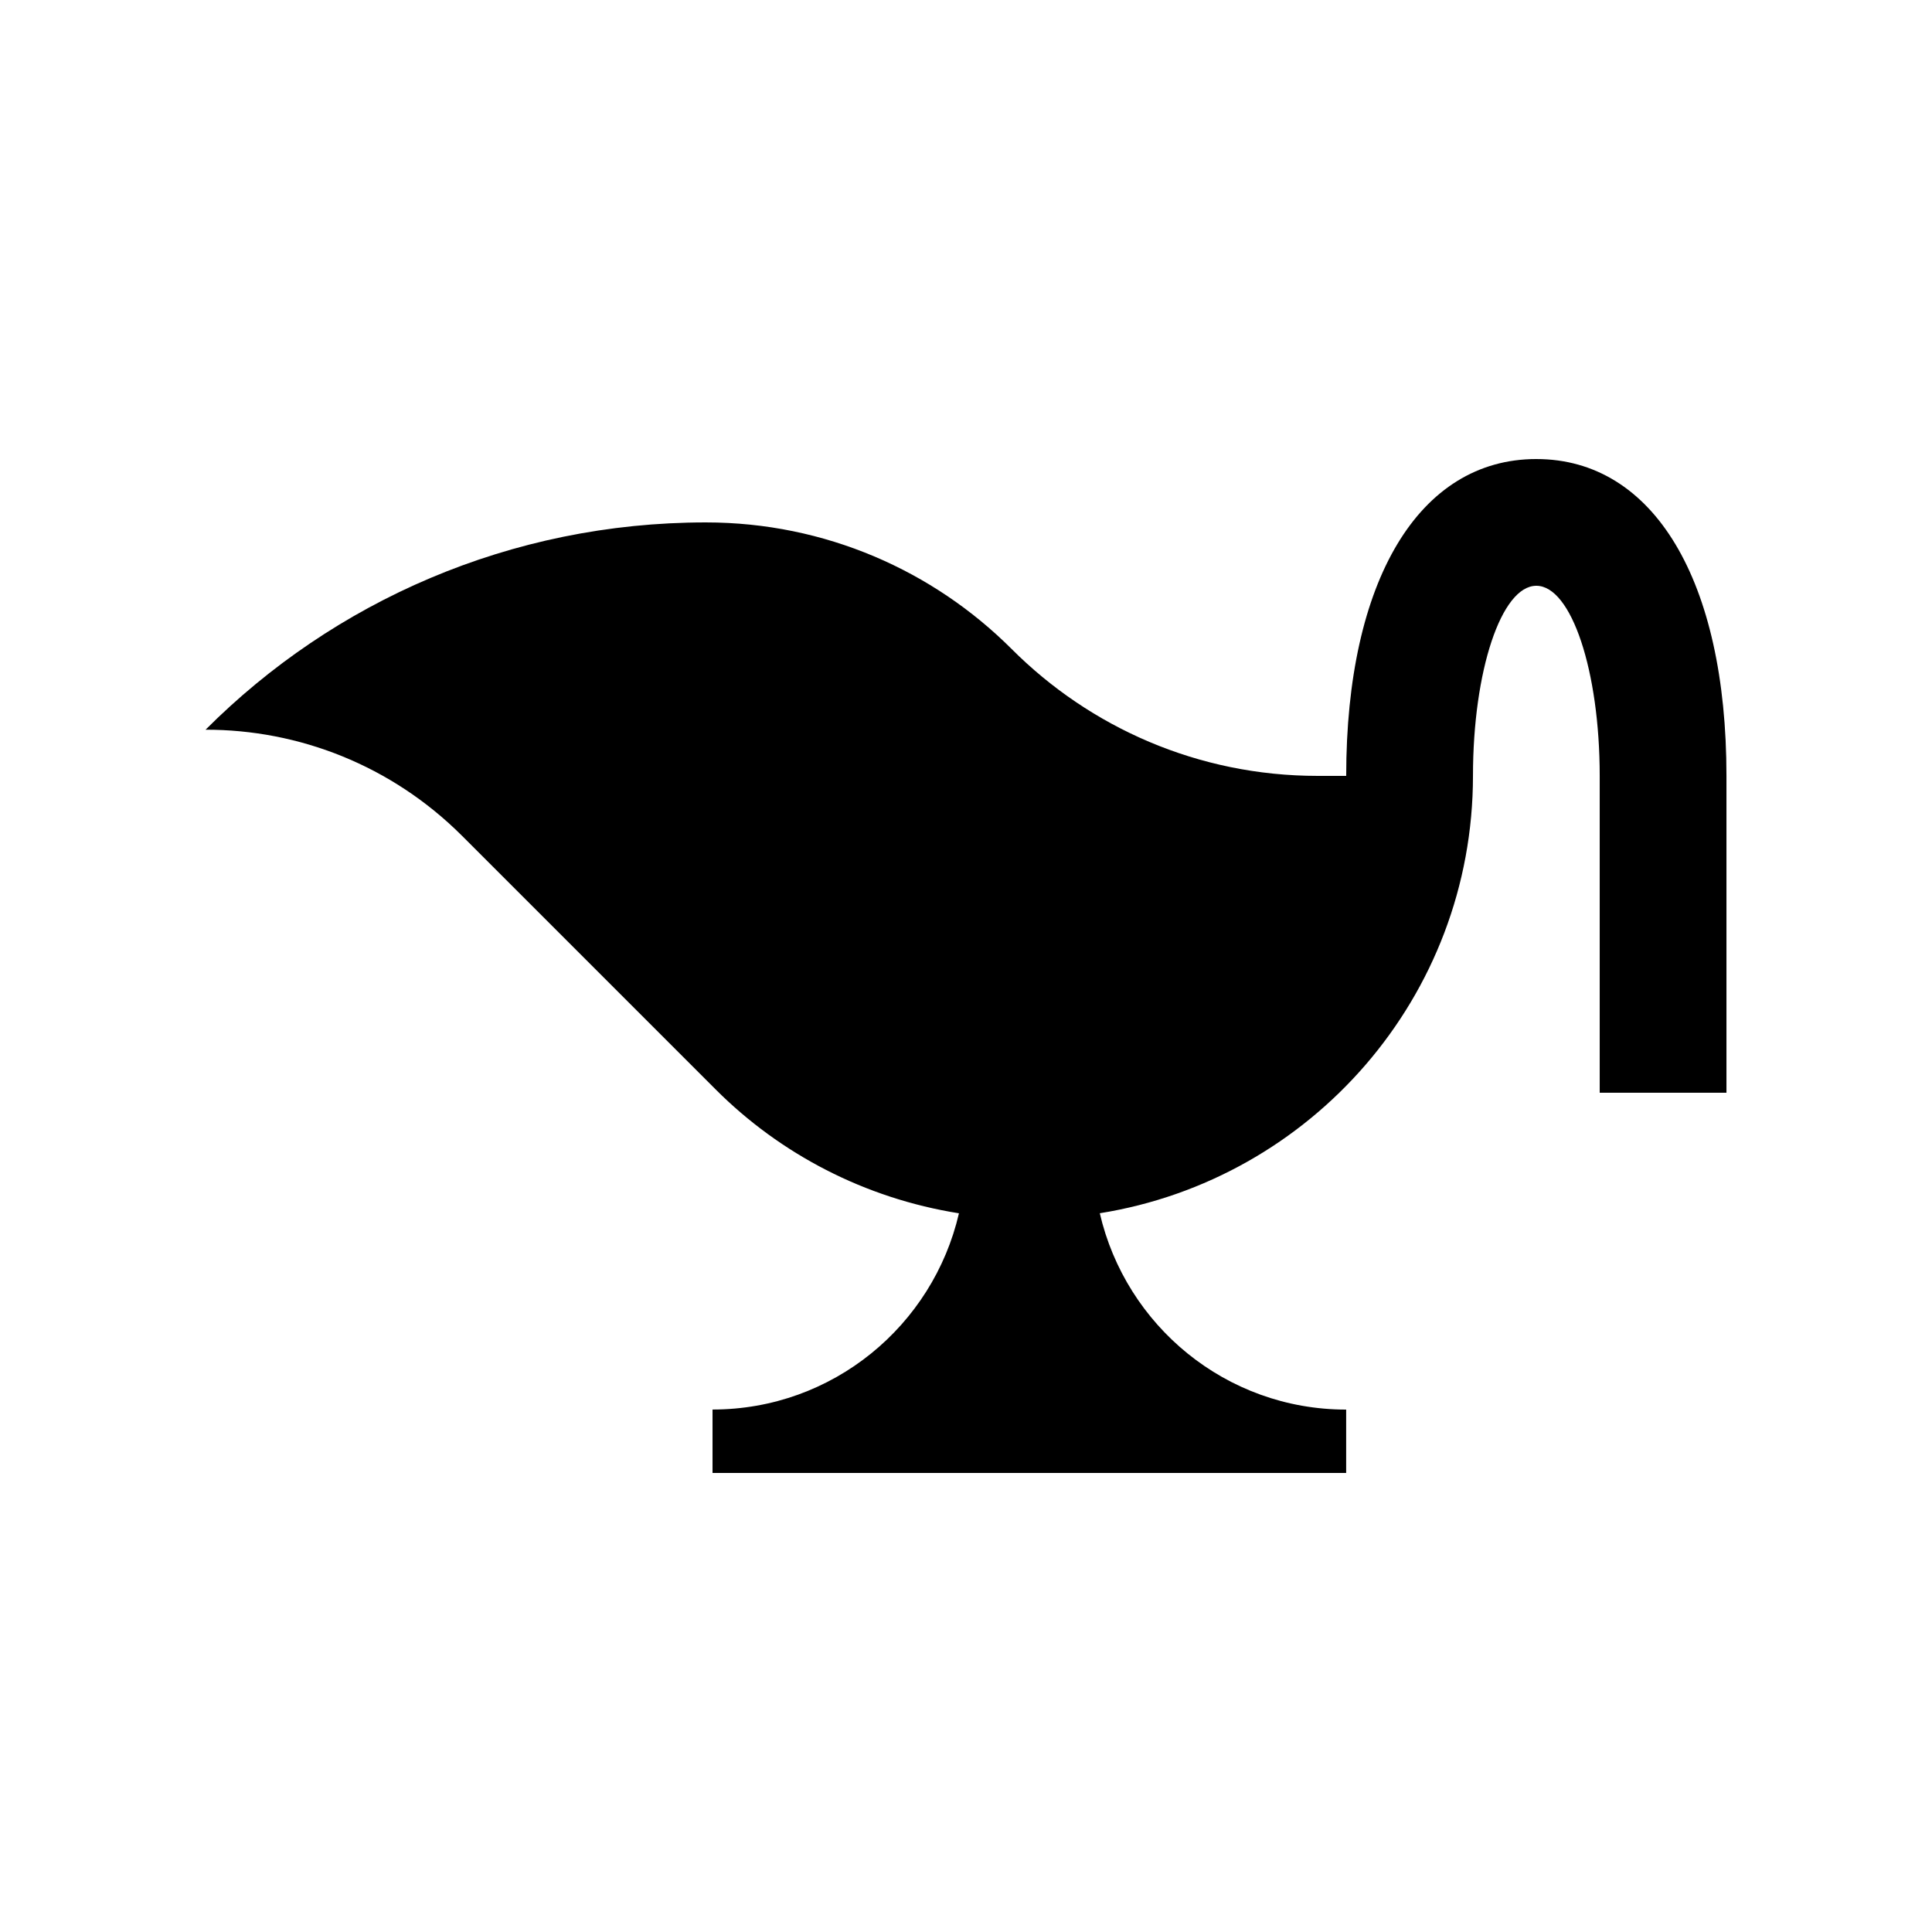
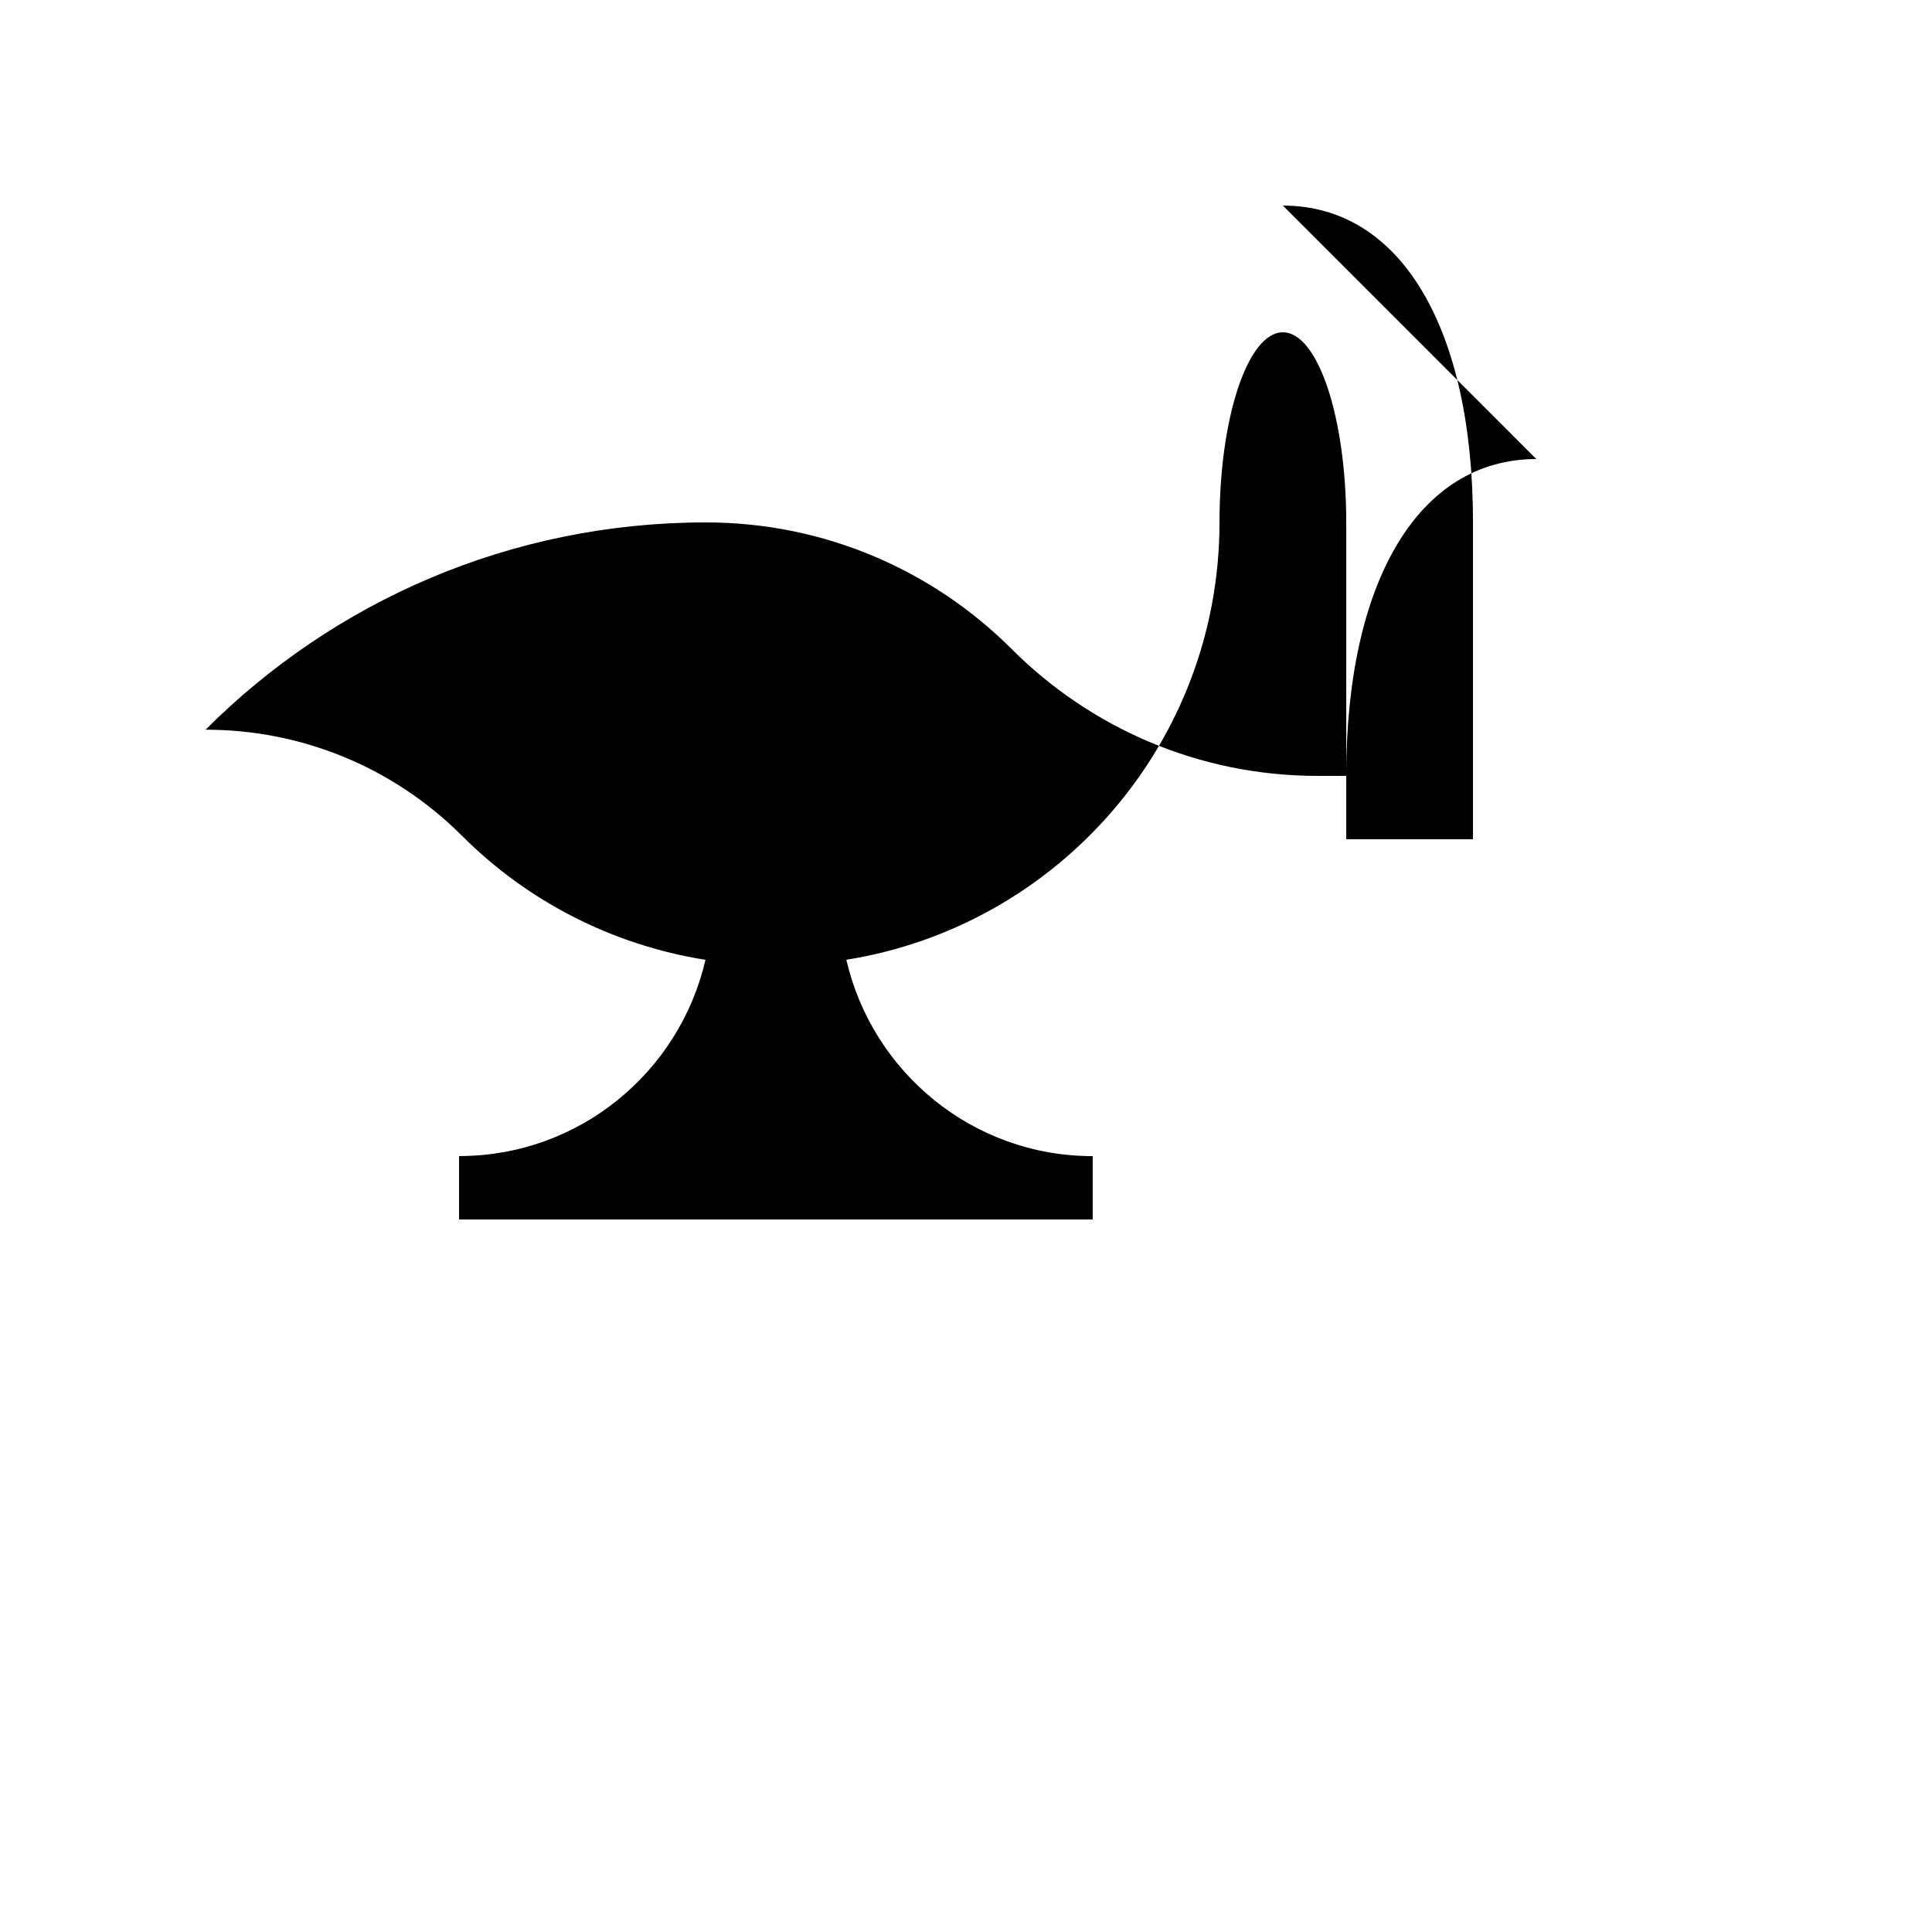
<svg xmlns="http://www.w3.org/2000/svg" fill="#000000" width="800px" height="800px" version="1.1" viewBox="144 144 512 512">
-   <path d="m551.14 265.65c-31.078 0-50.383 32.18-50.383 83.969h-7.578c-31.633 0-60.285-12.828-81.047-33.59-20.762-20.762-49.434-33.582-81.066-33.582-51.809 0-98.695 20.988-132.59 54.934 24.617-0.031 49.23 9.383 68.031 28.18l67.172 67.172c17.109 17.109 39.492 28.832 64.453 32.805-6.887 29.766-33.457 52.004-65.305 52.004v16.812h167.92v-16.797c-31.867 0-58.402-22.27-65.289-52.035 56.008-8.953 98.875-57.34 98.895-115.9 0-27.816 7.508-50.383 16.793-50.383s16.793 22.566 16.793 50.383v83.969h33.59v-83.969c0-51.793-19.301-83.969-50.383-83.969z" />
+   <path d="m551.14 265.65c-31.078 0-50.383 32.18-50.383 83.969h-7.578c-31.633 0-60.285-12.828-81.047-33.59-20.762-20.762-49.434-33.582-81.066-33.582-51.809 0-98.695 20.988-132.59 54.934 24.617-0.031 49.23 9.383 68.031 28.18c17.109 17.109 39.492 28.832 64.453 32.805-6.887 29.766-33.457 52.004-65.305 52.004v16.812h167.92v-16.797c-31.867 0-58.402-22.27-65.289-52.035 56.008-8.953 98.875-57.34 98.895-115.9 0-27.816 7.508-50.383 16.793-50.383s16.793 22.566 16.793 50.383v83.969h33.59v-83.969c0-51.793-19.301-83.969-50.383-83.969z" />
</svg>